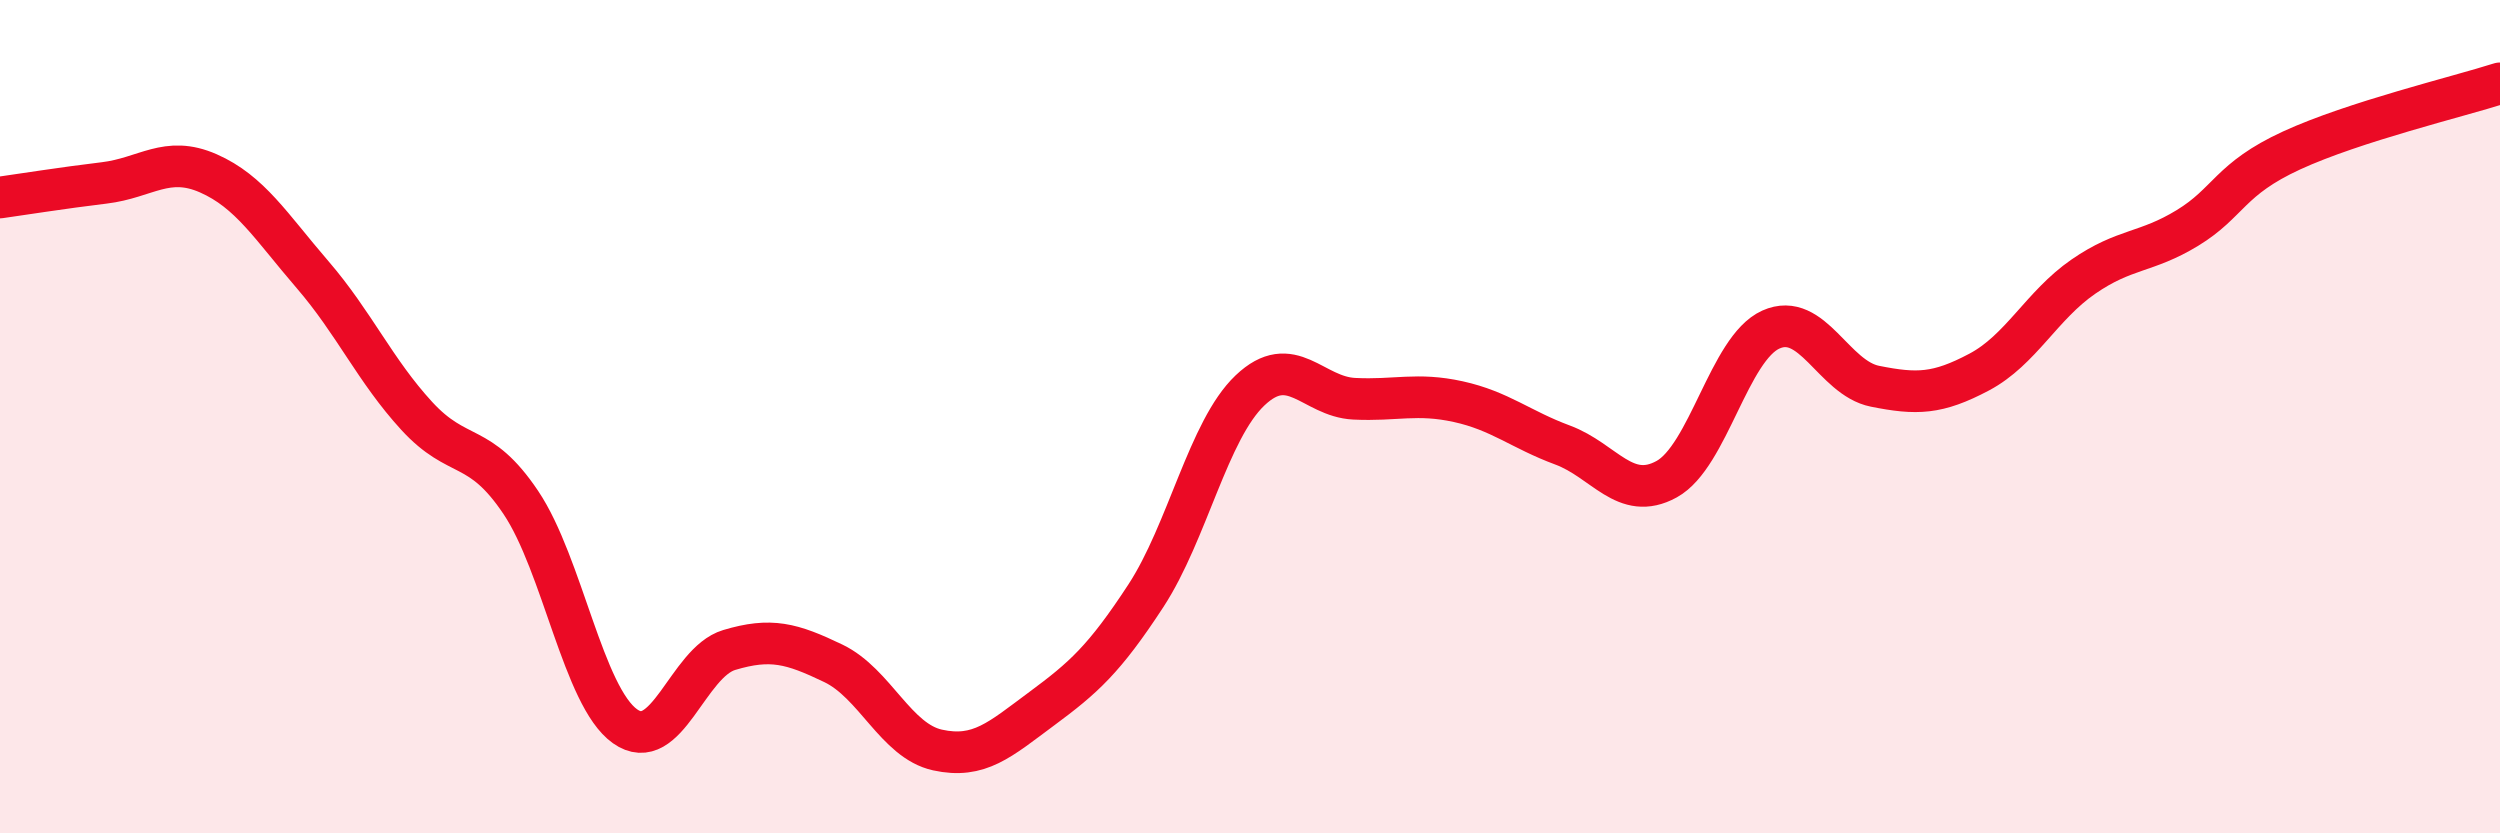
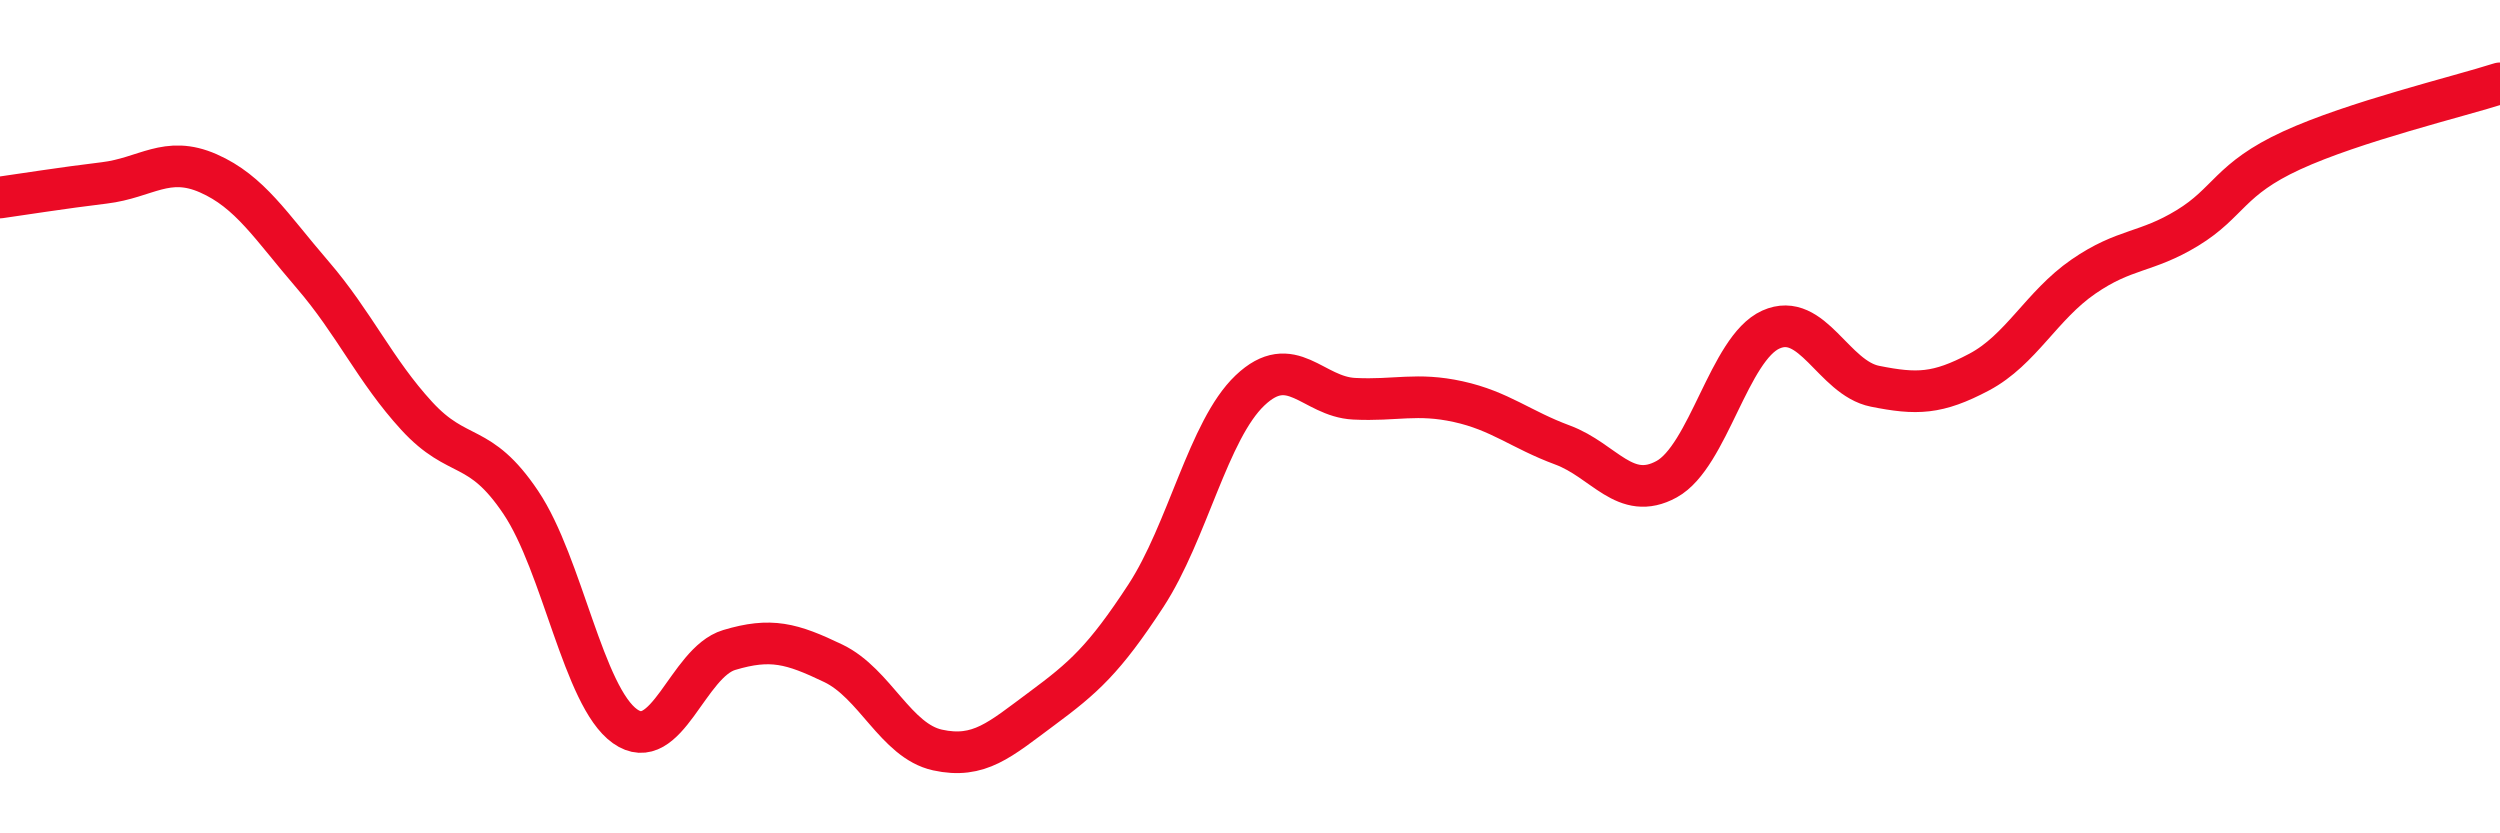
<svg xmlns="http://www.w3.org/2000/svg" width="60" height="20" viewBox="0 0 60 20">
-   <path d="M 0,4.74 C 0.5,4.67 1.5,4.51 2.5,4.39 C 3.5,4.27 4,3.72 5,4.16 C 6,4.6 6.5,5.43 7.5,6.59 C 8.5,7.75 9,8.89 10,9.98 C 11,11.07 11.5,10.57 12.5,12.06 C 13.5,13.55 14,16.72 15,17.43 C 16,18.14 16.5,15.9 17.5,15.6 C 18.5,15.3 19,15.44 20,15.92 C 21,16.4 21.5,17.78 22.5,18 C 23.5,18.22 24,17.75 25,17.01 C 26,16.27 26.5,15.83 27.5,14.3 C 28.5,12.77 29,10.32 30,9.37 C 31,8.42 31.5,9.52 32.5,9.57 C 33.5,9.62 34,9.42 35,9.64 C 36,9.86 36.5,10.31 37.5,10.68 C 38.5,11.05 39,12.05 40,11.5 C 41,10.95 41.5,8.36 42.5,7.91 C 43.5,7.46 44,9.07 45,9.27 C 46,9.47 46.5,9.46 47.5,8.93 C 48.5,8.4 49,7.33 50,6.64 C 51,5.95 51.5,6.08 52.5,5.47 C 53.5,4.86 53.5,4.3 55,3.61 C 56.5,2.92 59,2.32 60,2L60 20L0 20Z" fill="#EB0A25" opacity="0.1" stroke-linecap="round" stroke-linejoin="round" />
  <path d="M 0,4.74 C 0.5,4.67 1.5,4.51 2.5,4.39 C 3.5,4.27 4,3.72 5,4.16 C 6,4.6 6.5,5.43 7.5,6.59 C 8.5,7.75 9,8.89 10,9.98 C 11,11.07 11.5,10.57 12.5,12.06 C 13.5,13.55 14,16.72 15,17.43 C 16,18.14 16.5,15.9 17.5,15.6 C 18.5,15.3 19,15.44 20,15.92 C 21,16.4 21.5,17.78 22.5,18 C 23.5,18.22 24,17.75 25,17.01 C 26,16.27 26.5,15.83 27.5,14.3 C 28.5,12.77 29,10.32 30,9.37 C 31,8.42 31.5,9.52 32.5,9.57 C 33.5,9.62 34,9.42 35,9.64 C 36,9.86 36.5,10.31 37.5,10.68 C 38.5,11.05 39,12.05 40,11.5 C 41,10.95 41.5,8.36 42.5,7.91 C 43.5,7.46 44,9.07 45,9.27 C 46,9.47 46.5,9.46 47.5,8.93 C 48.5,8.4 49,7.33 50,6.64 C 51,5.95 51.5,6.08 52.5,5.47 C 53.5,4.86 53.5,4.3 55,3.61 C 56.5,2.92 59,2.32 60,2" stroke="#EB0A25" stroke-width="1" fill="none" stroke-linecap="round" stroke-linejoin="round" />
</svg>